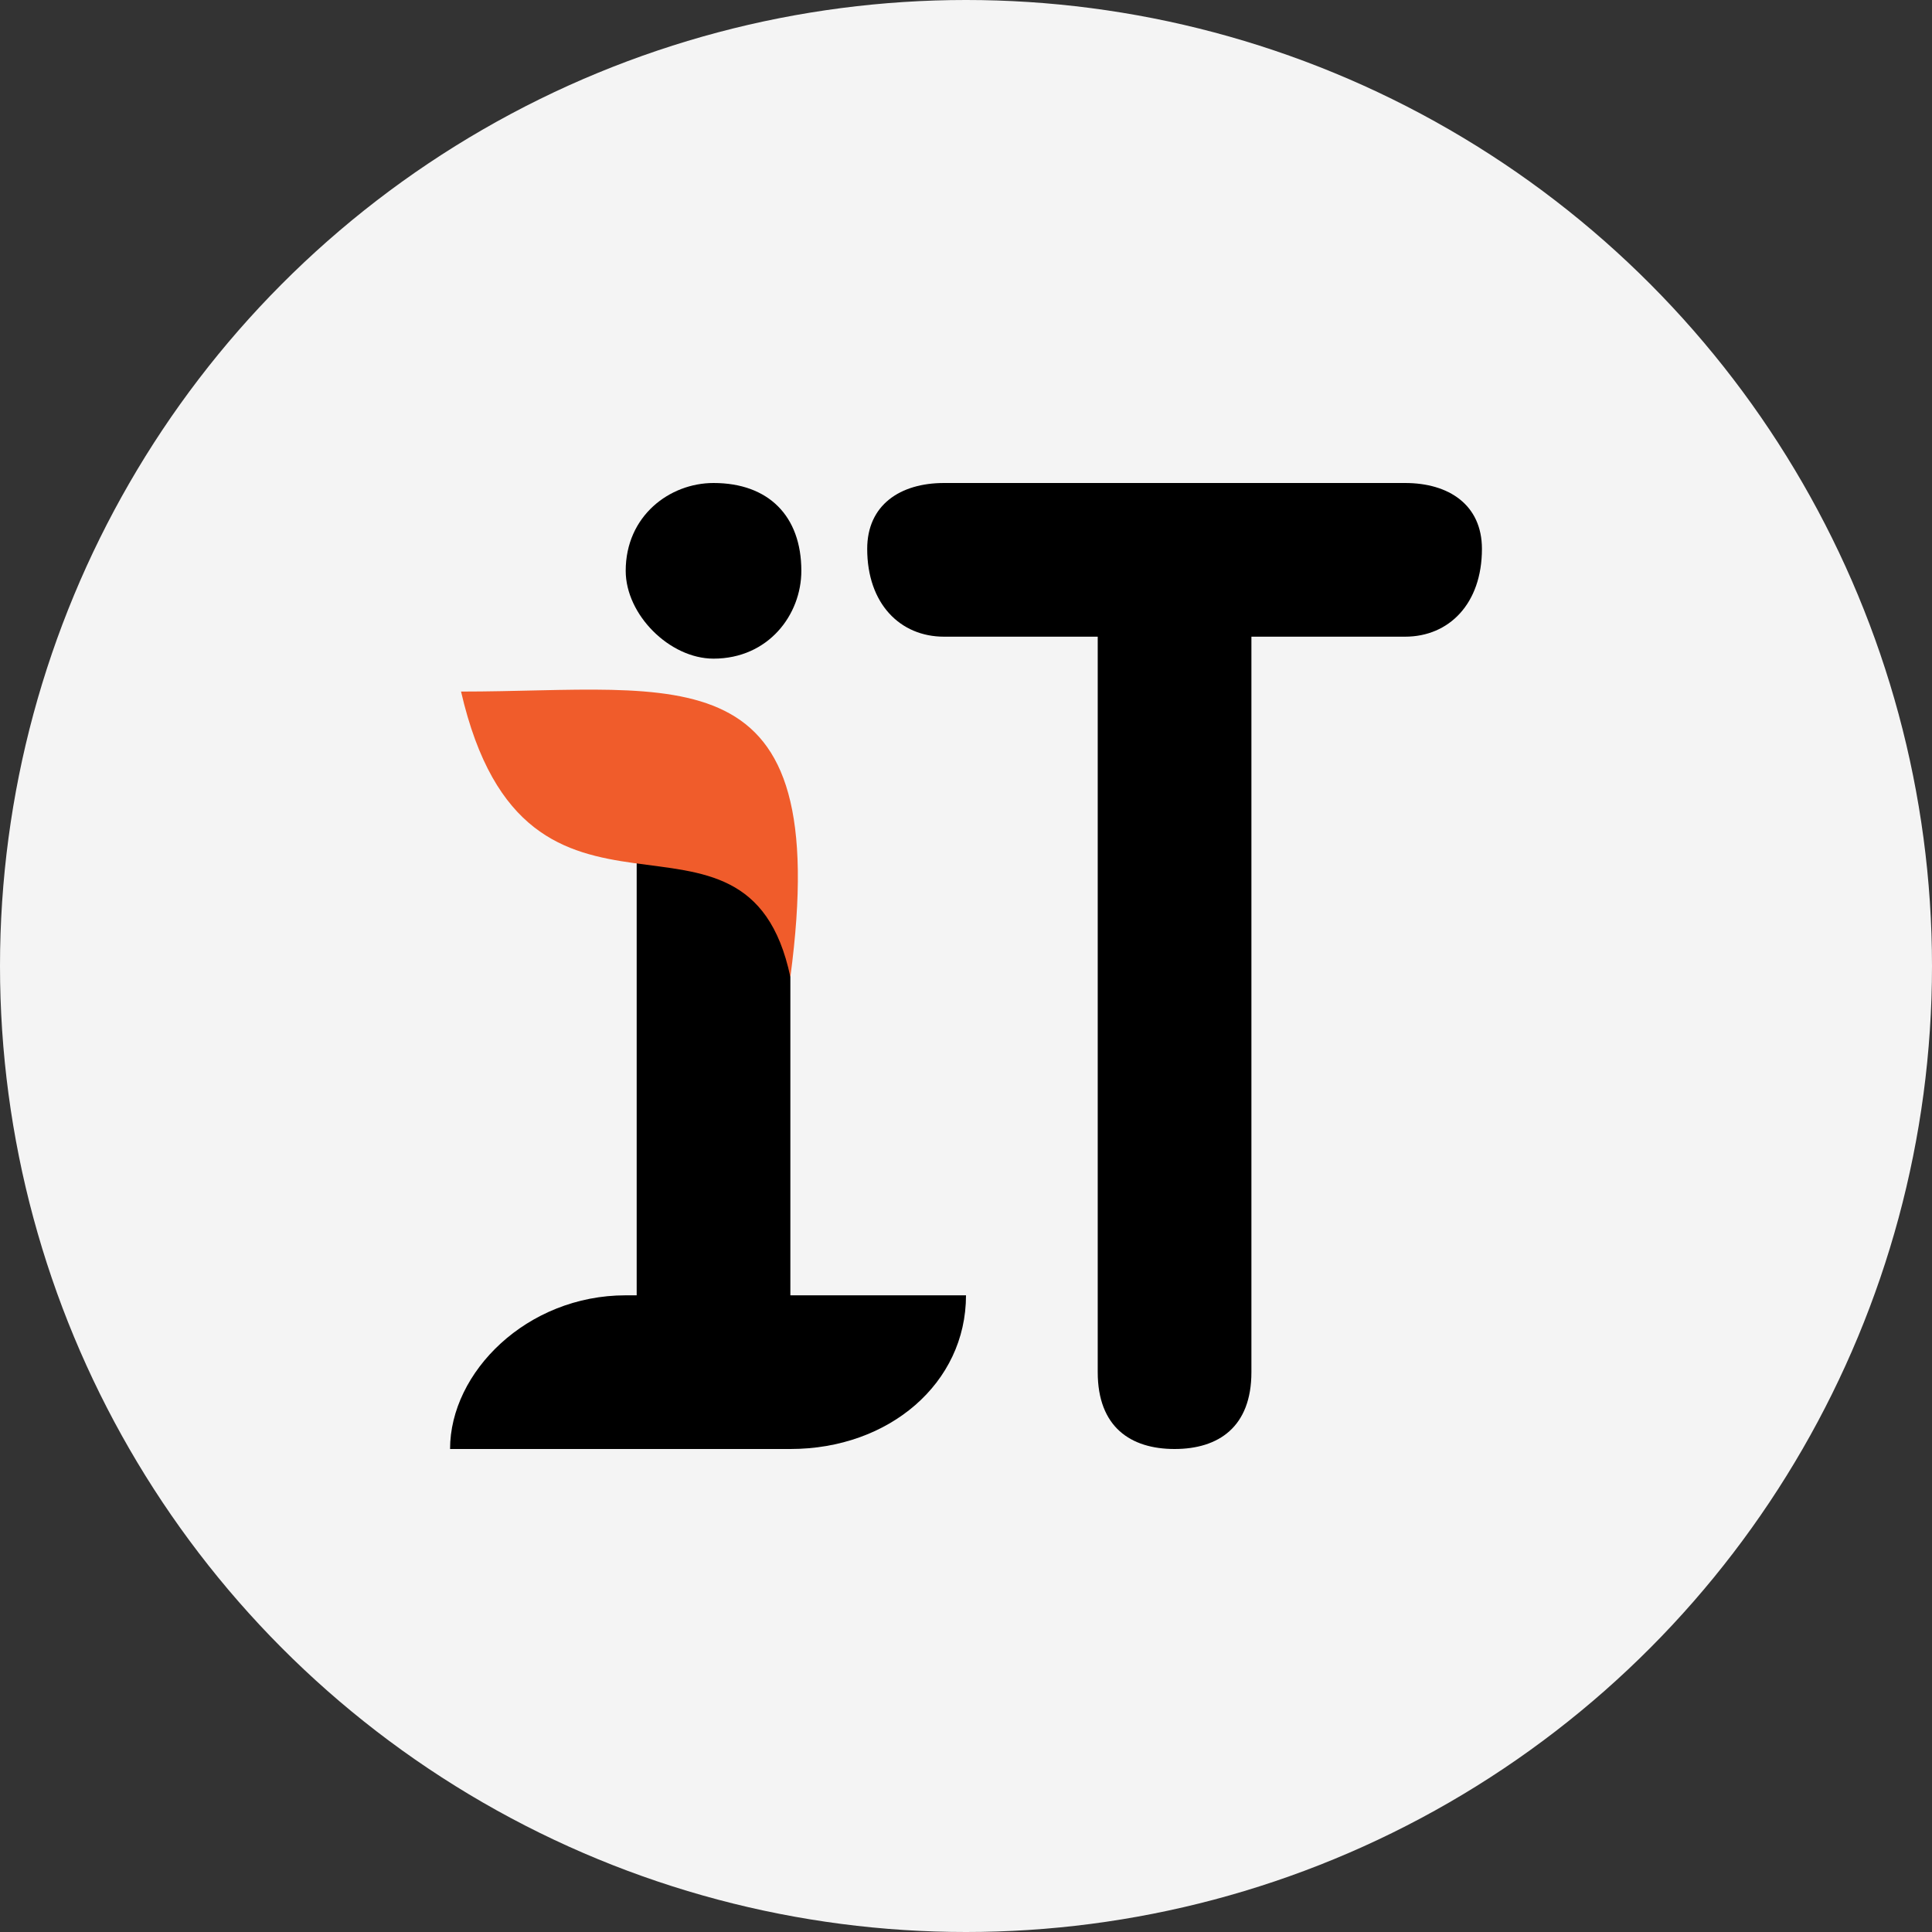
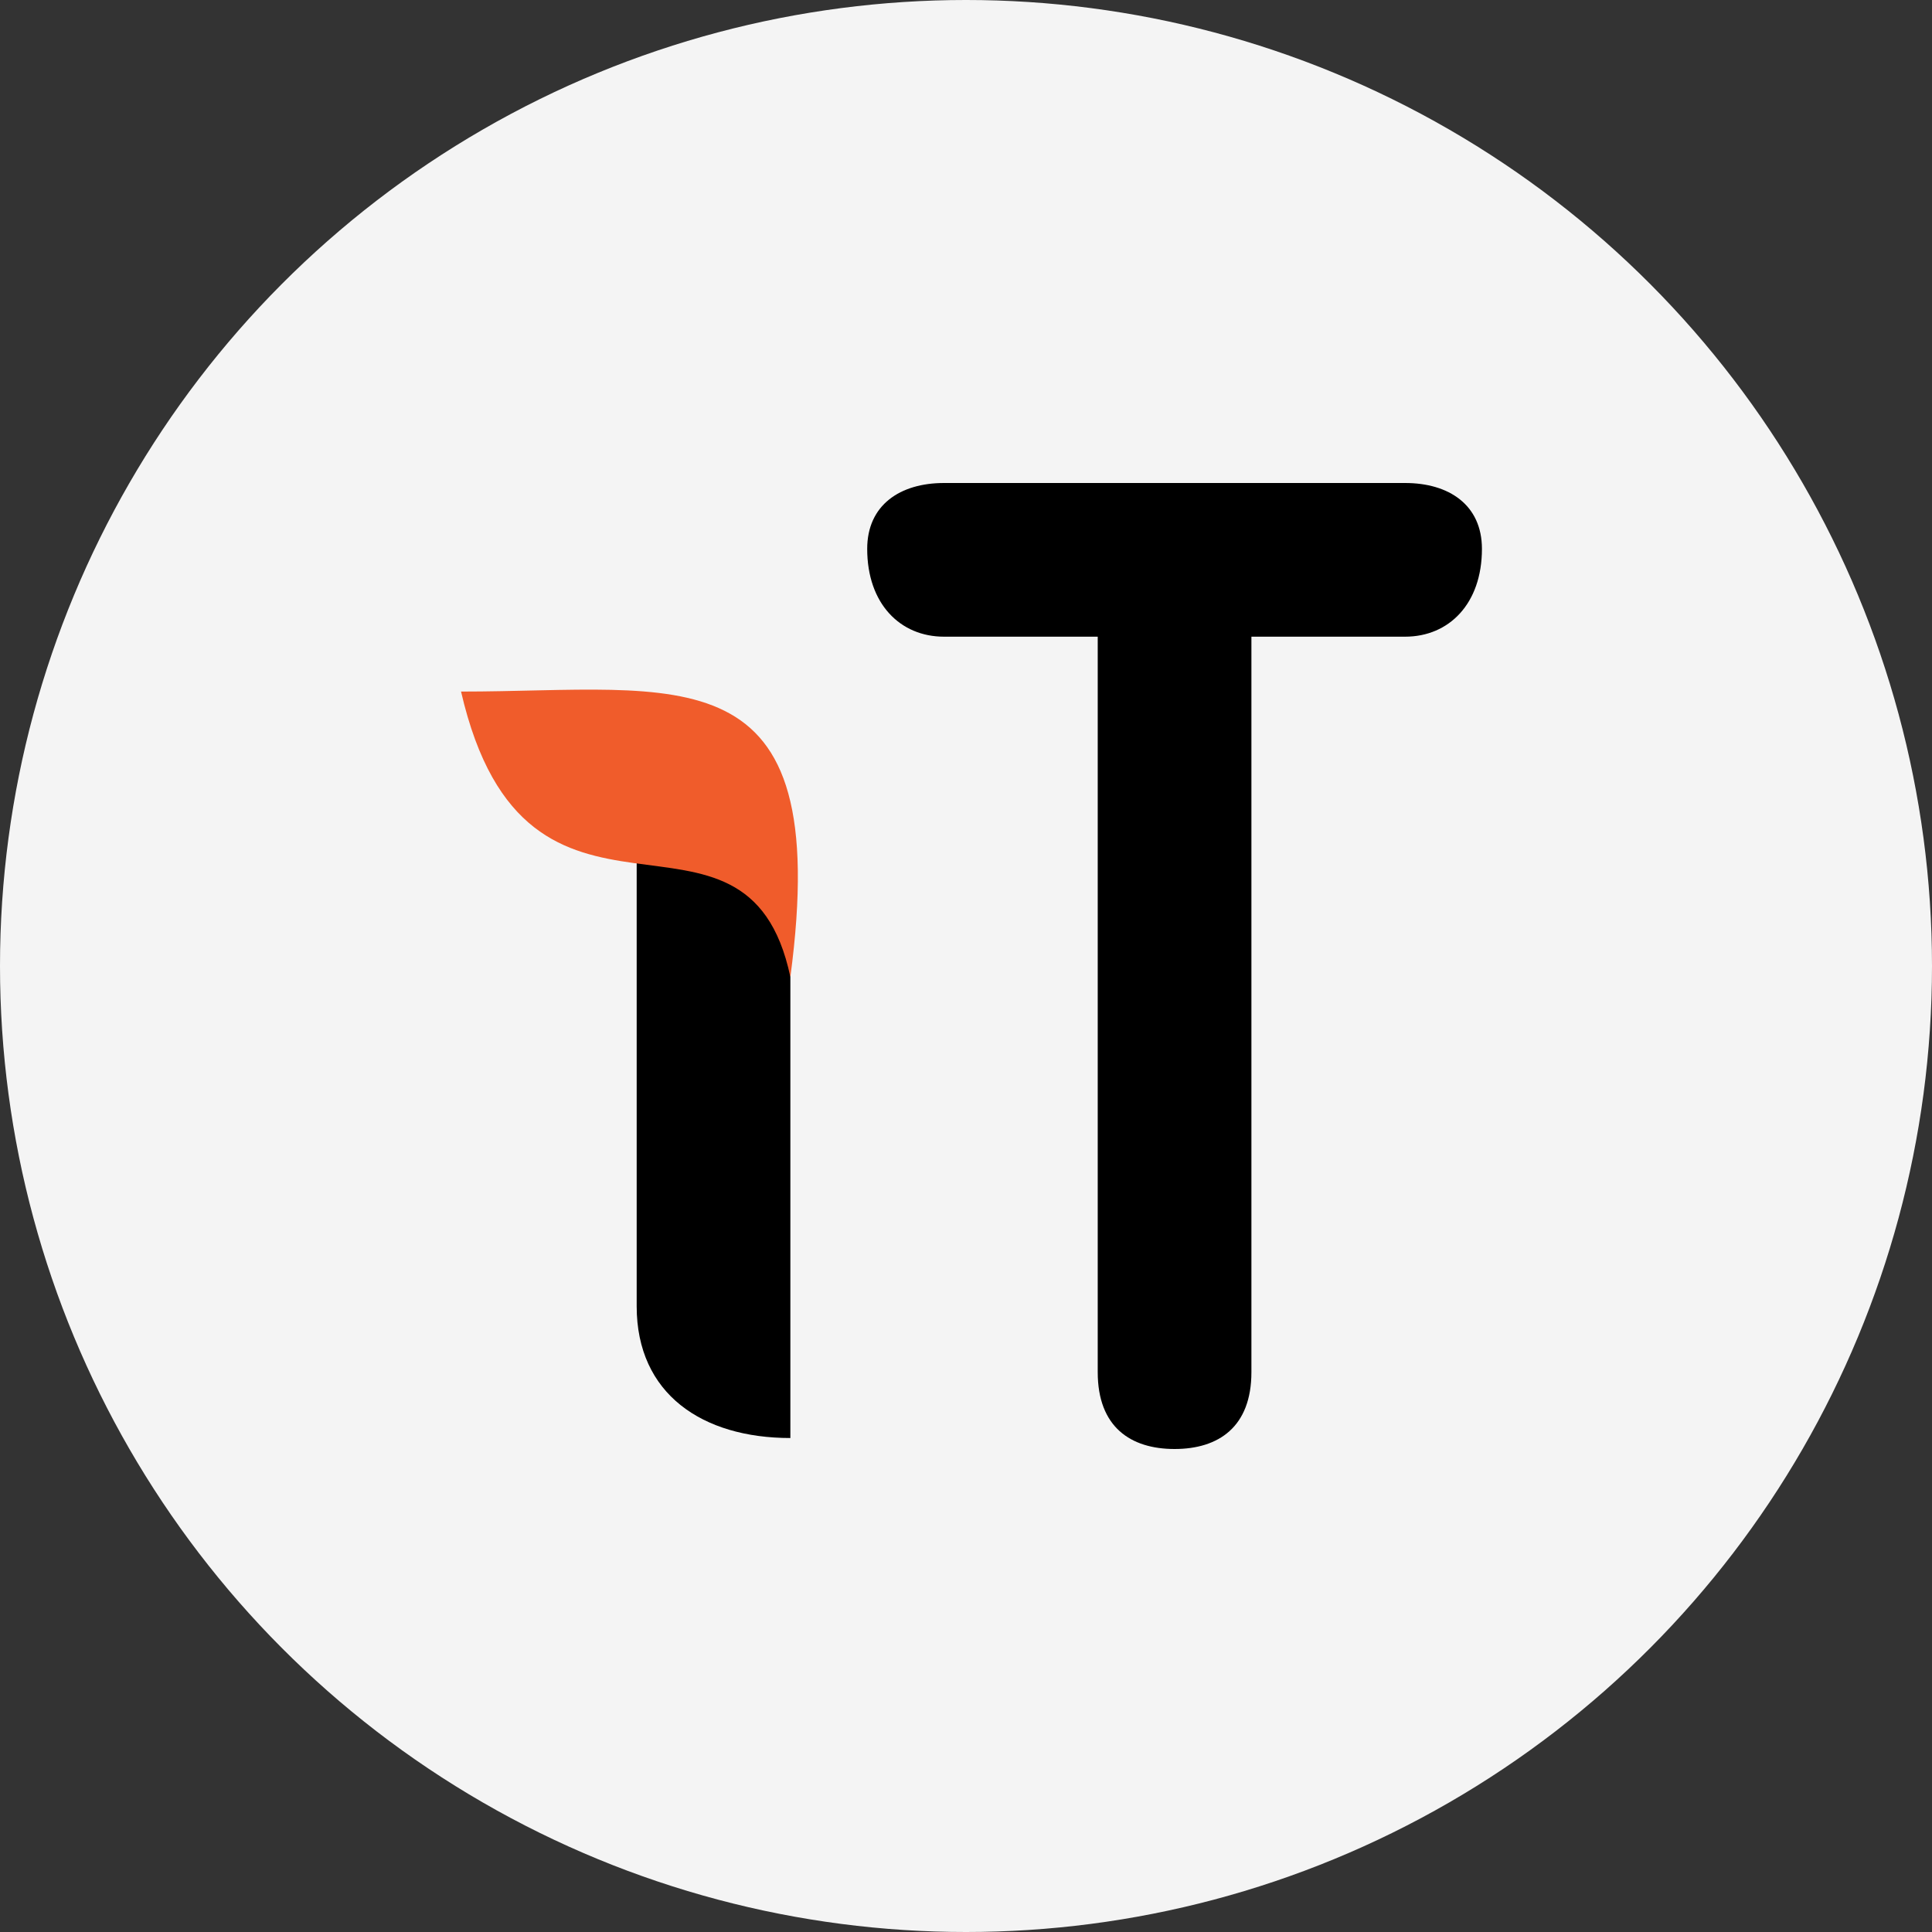
<svg xmlns="http://www.w3.org/2000/svg" xml:space="preserve" width="484px" height="484px" version="1.1" style="shape-rendering:geometricPrecision; text-rendering:geometricPrecision; image-rendering:optimizeQuality; fill-rule:evenodd; clip-rule:evenodd" viewBox="0 0 176 176">
  <rect x="0" y="0" width="176" height="176" fill="#333333" stroke="none" />
  <defs>
    <style type="text/css">
   
    .fil1 {fill:black}
    .fil2 {fill:#F05C2B}
    .fil0 {fill:#F4F4F4}
   
  </style>
  </defs>
  <g id="Layer_x0020_1">
    <circle class="fil0" cx="88" cy="88" r="88" />
    <g id="_2749488174592">
      <path class="fil1" d="M58 75l14 0 0 56 0 0c-8,0 -14,-4 -14,-12l0 -44z" />
-       <path class="fil1" d="M41 132l0 0 31 0c9,0 16,-6 16,-14l0 0 -31 0c-9,0 -16,7 -16,14z" />
-       <path class="fil1" d="M65 44c5,0 8,3 8,8 0,4 -3,8 -8,8 -4,0 -8,-4 -8,-8 0,-5 4,-8 8,-8z" />
      <path class="fil2" d="M42 63c6,26 26,7 30,26 4,-30 -10,-26 -30,-26z" />
      <path class="fil1" d="M86 44c-4,0 -7,2 -7,6 0,5 3,8 7,8l14 0 0 67c0,5 3,7 7,7 4,0 7,-2 7,-7l0 -67 14 0c4,0 7,-3 7,-8 0,-4 -3,-6 -7,-6l-42 0z" />
    </g>
  </g>
</svg>